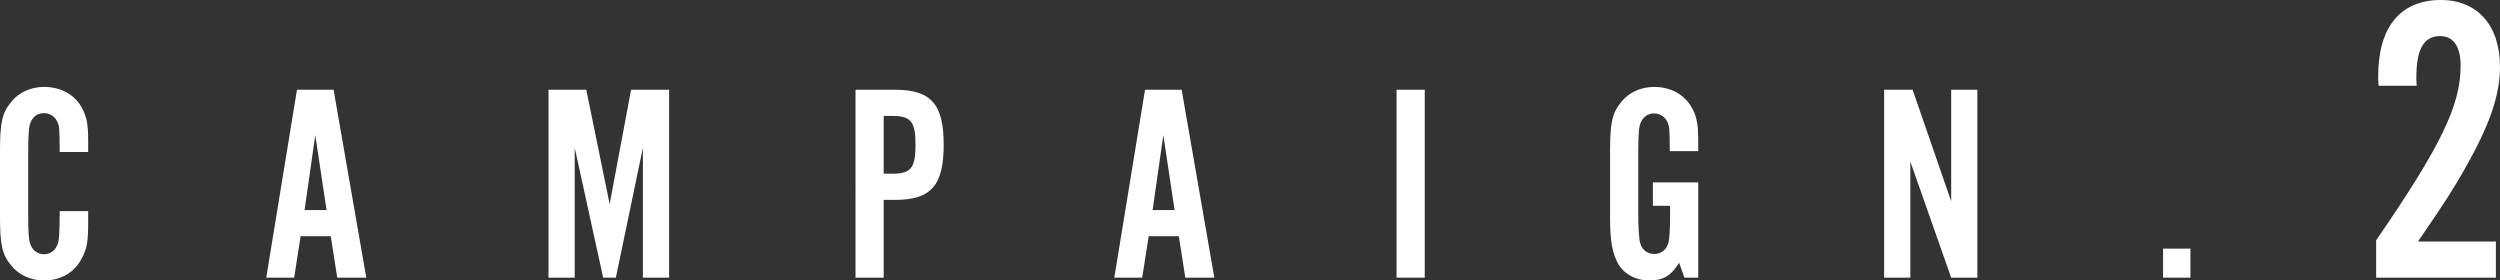
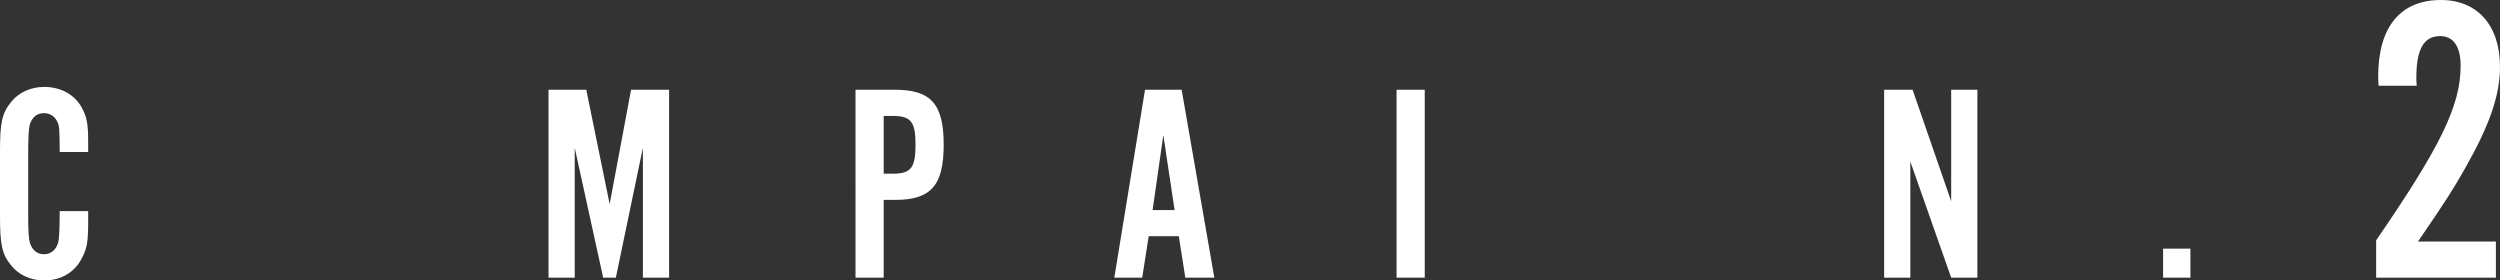
<svg xmlns="http://www.w3.org/2000/svg" id="_レイヤー_2" data-name="レイヤー 2" width="377.924" height="42.397" viewBox="0 0 377.924 42.397">
  <rect x="0" y="0" width="377.924" height="42.397" fill="#333333" stroke="none" />
  <defs>
    <style>
      .cls-1 {
        fill: #fff;
      }
    </style>
  </defs>
  <g id="_レイヤー_1-2" data-name="レイヤー 1">
    <g>
      <path class="cls-1" d="M9.029,22.978c0-1.661-.043-2.938-.085-3.62-.17-1.362-1.064-2.257-2.3-2.257-1.107,0-1.874.682-2.172,1.874-.127.554-.213,1.916-.213,4.301v9.029c0,2.726.085,3.918.298,4.514.34,1.022,1.107,1.618,2.086,1.618,1.235,0,2.129-.937,2.257-2.385.085-.767.128-2.854.128-4.131h4.301v1.618c0,2.938-.17,4.046-.979,5.537-1.065,2.086-3.152,3.321-5.664,3.321-2.002,0-3.833-.809-4.983-2.257-1.405-1.704-1.704-3.109-1.704-7.538v-9.625c0-4.472.298-5.877,1.704-7.58,1.15-1.448,2.981-2.258,4.983-2.258,2.47,0,4.599,1.15,5.664,3.109.767,1.405.979,2.428.979,5.195v1.533h-4.301Z" />
-       <path class="cls-1" d="M45.446,35.711l-.979,6.261h-4.216l4.642-28.405h5.536l4.94,28.405h-4.387l-.979-6.261h-4.557ZM47.66,20.423l-1.618,11.328h3.322l-1.704-11.328Z" />
      <path class="cls-1" d="M97.186,41.972v-19.633l-4.088,19.633h-1.917l-4.301-19.633v19.633h-3.96V13.566h5.707l3.535,17.29,3.237-17.29h5.749v28.405h-3.96Z" />
      <path class="cls-1" d="M133.587,41.972h-4.259V13.566h5.962c5.451,0,7.368,2.172,7.368,8.304,0,6.176-1.917,8.348-7.368,8.348h-1.703v11.754ZM134.95,26.257c2.768,0,3.449-.895,3.449-4.387,0-3.449-.681-4.344-3.449-4.344h-1.363v8.73h1.363Z" />
      <path class="cls-1" d="M173.646,35.711l-.979,6.261h-4.216l4.642-28.405h5.536l4.94,28.405h-4.387l-.979-6.261h-4.557ZM175.86,20.423l-1.618,11.328h3.322l-1.704-11.328Z" />
      <path class="cls-1" d="M215.378,41.972h-4.259V13.566h4.259v28.405Z" />
-       <path class="cls-1" d="M256.724,41.972h-2.087l-.809-2.257c-1.192,1.959-2.385,2.683-4.472,2.683-2.044,0-3.748-.895-4.685-2.428-.937-1.618-1.278-3.534-1.278-7.069v-9.923c0-4.429.298-5.877,1.704-7.58,1.15-1.448,2.981-2.258,4.983-2.258,3.151,0,5.579,1.832,6.345,4.812.255,1.022.298,1.491.298,4.897h-4.301c0-1.703-.043-2.811-.085-3.449-.17-1.362-1.064-2.257-2.3-2.257-1.064,0-1.874.681-2.172,1.874-.127.511-.213,2.001-.213,4.258v8.986c0,2.13.128,3.961.298,4.515.298,1.021,1.107,1.618,2.129,1.618,1.064,0,1.916-.682,2.172-1.831.127-.597.213-1.959.213-4.302v-1.149h-2.598v-3.535h6.857v14.395Z" />
      <path class="cls-1" d="M294.959,41.972l-6.175-17.546v17.546h-3.96V13.566h4.301l5.834,16.864V13.566h3.96v28.405h-3.96Z" />
      <path class="cls-1" d="M331.125,41.972h-4.131v-4.387h4.131v4.387Z" />
      <path class="cls-1" d="M377.305,41.972h-18.103v-5.642c9.795-14.259,12.771-20.396,12.771-26.41,0-2.914-1.116-4.464-3.1-4.464-2.48,0-3.596,1.983-3.596,6.323,0,.124,0,.682.062,1.178h-5.766c-.062-.62-.062-1.239-.062-1.426,0-7.439,3.348-11.531,9.485-11.531,5.518,0,8.927,3.844,8.927,10.105,0,4.277-1.55,8.804-5.332,15.438-1.736,3.037-2.604,4.464-7.067,10.973h11.779v5.456Z" />
    </g>
  </g>
</svg>